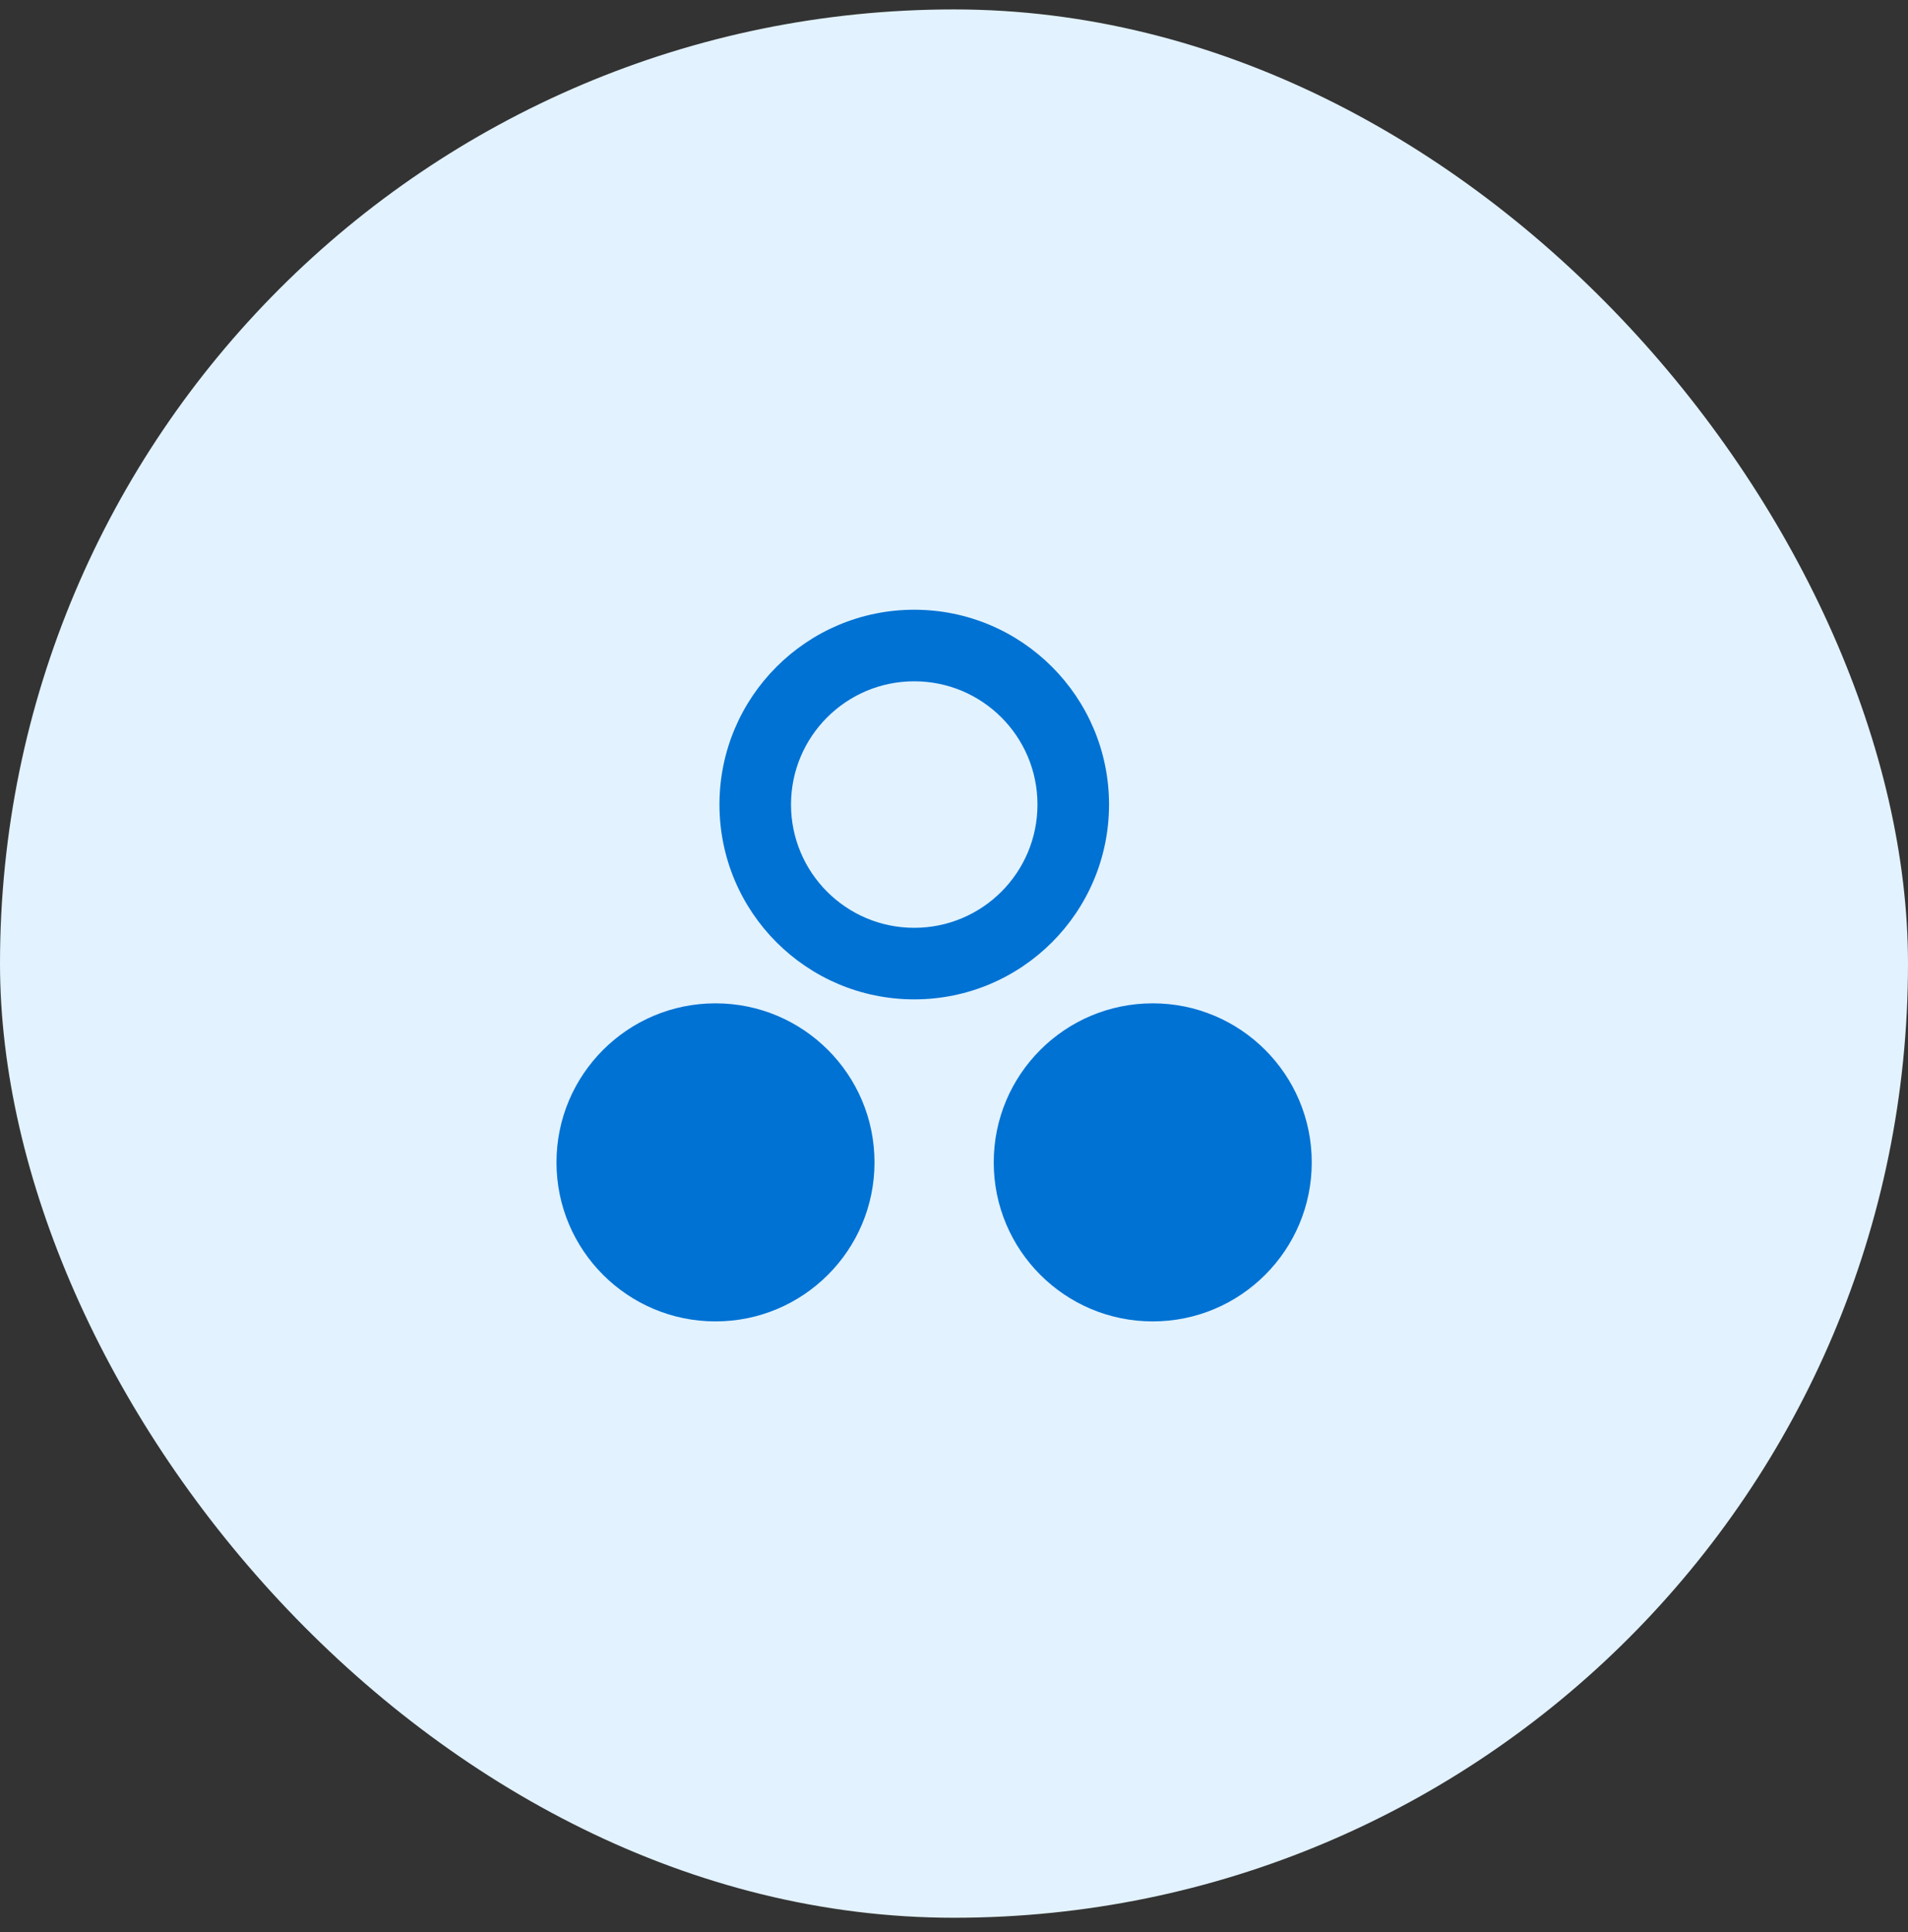
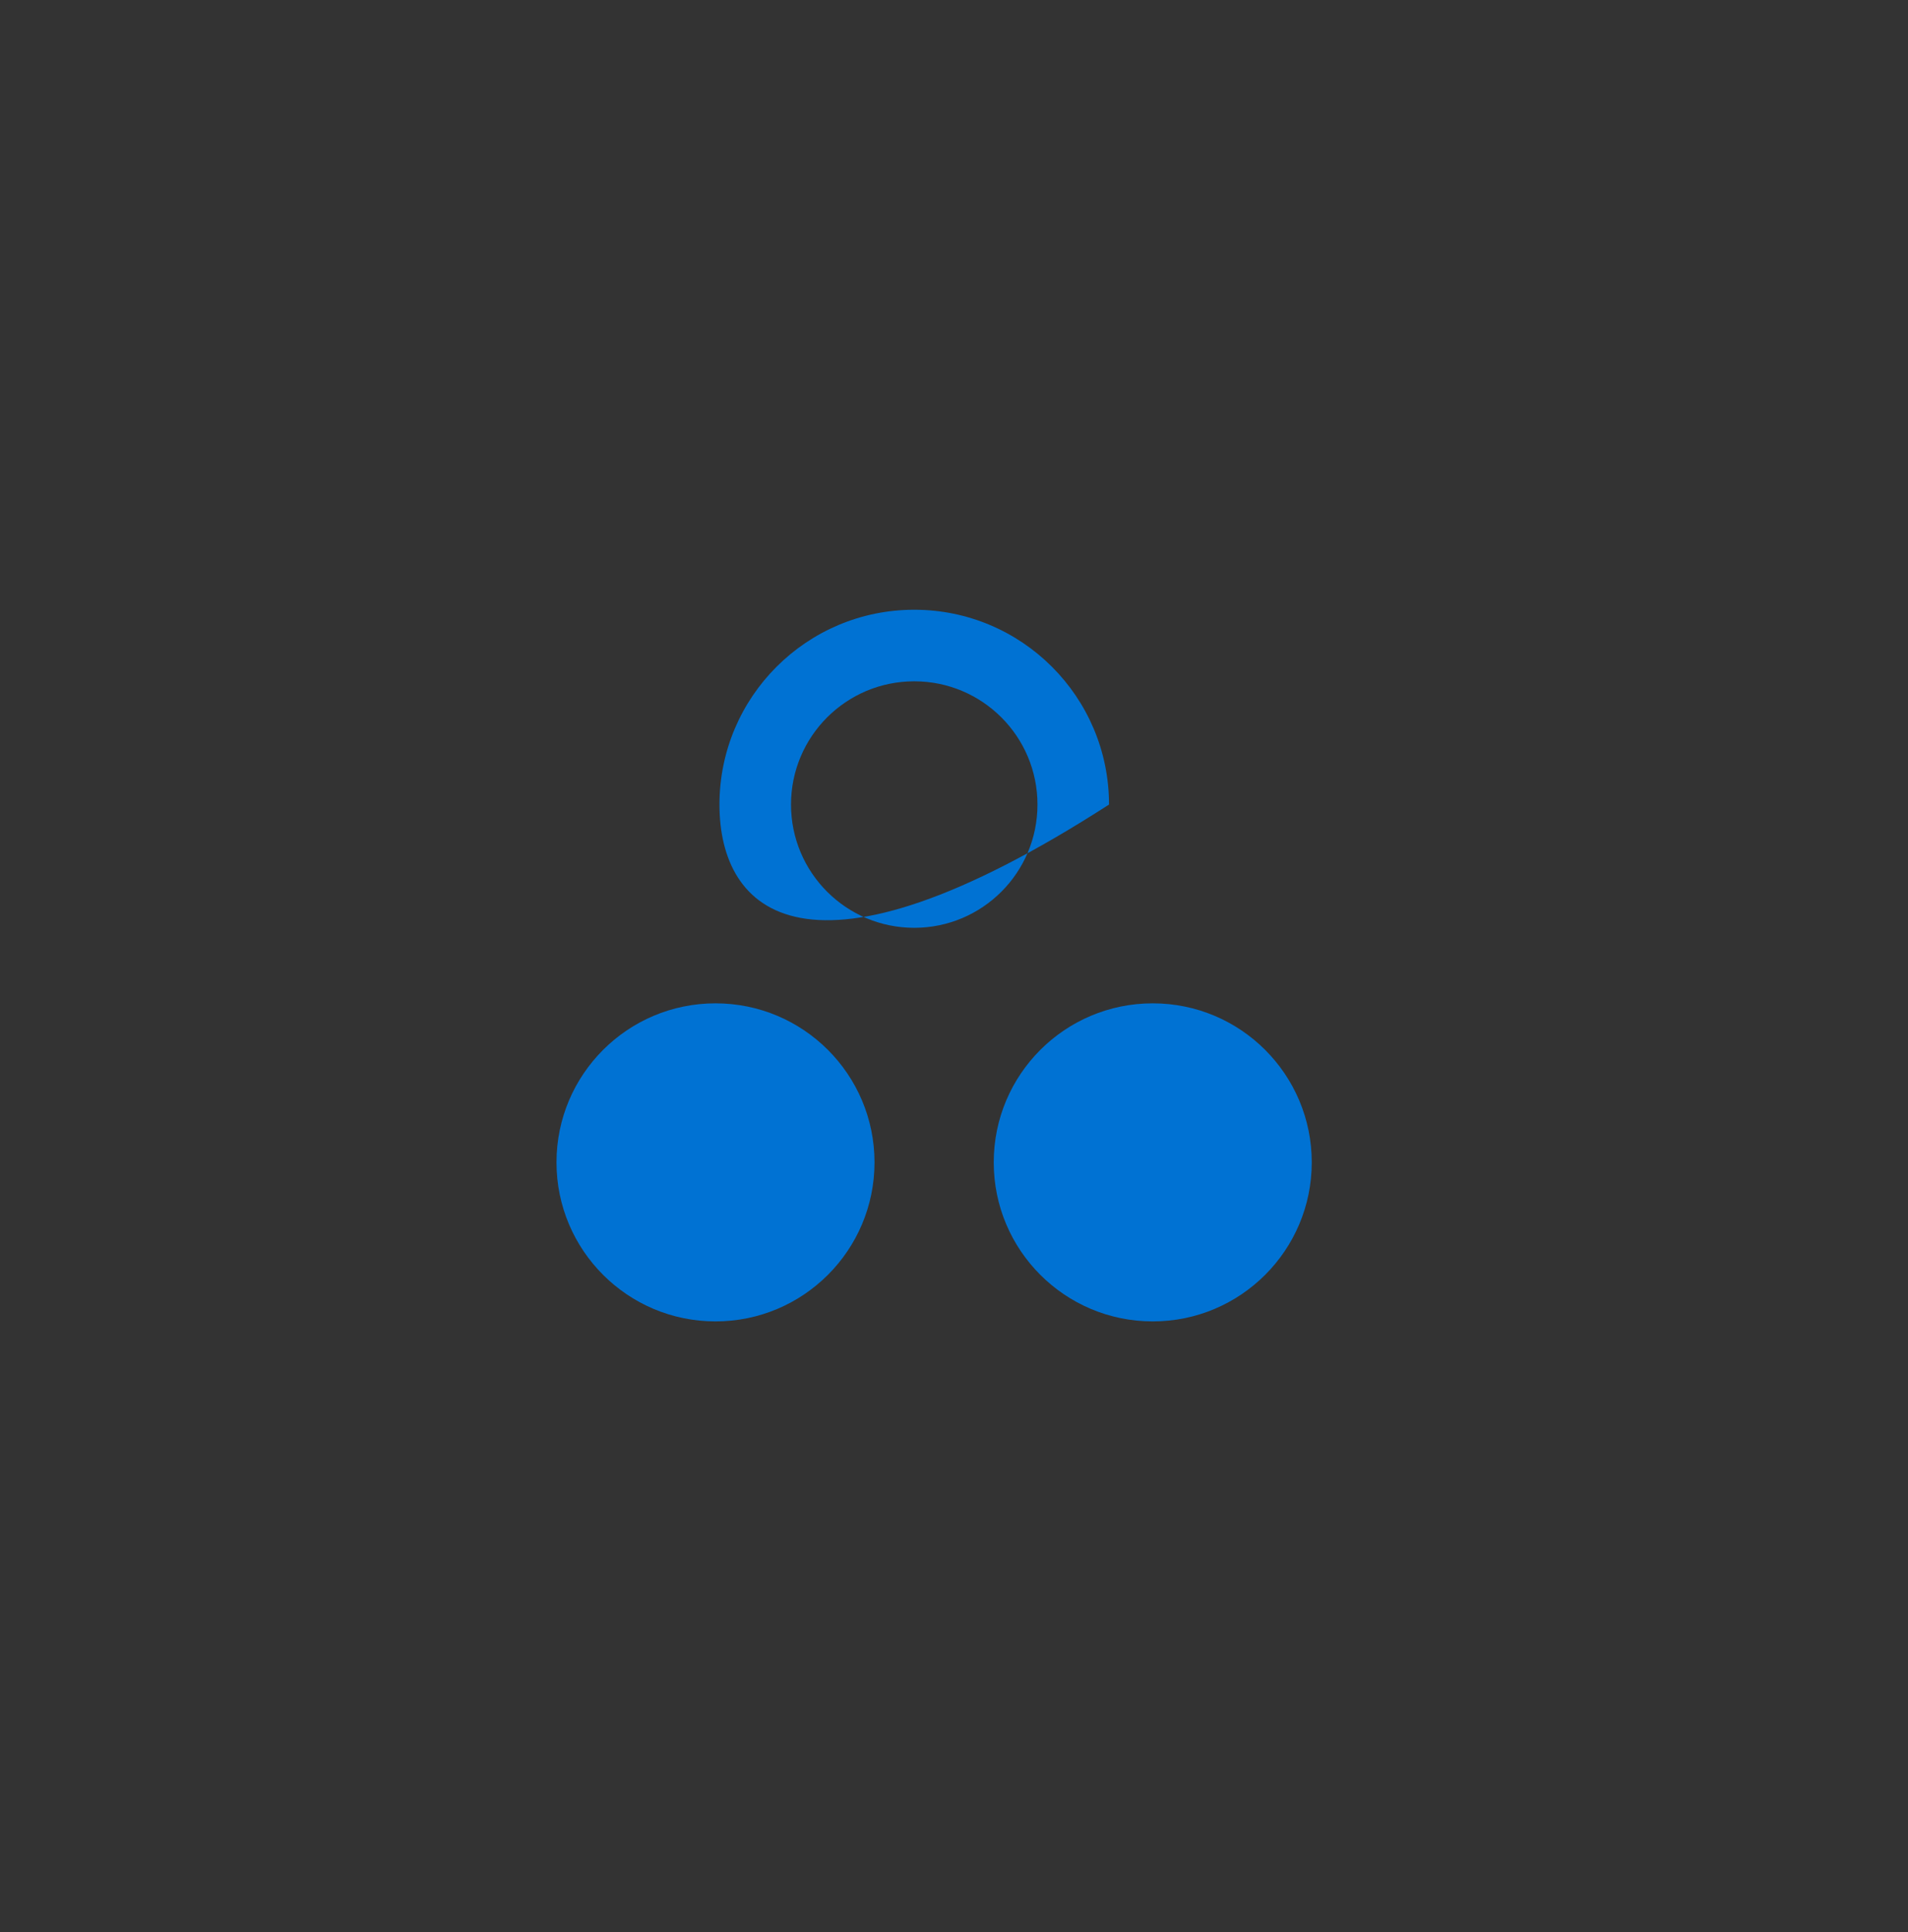
<svg xmlns="http://www.w3.org/2000/svg" width="80" height="81" viewBox="0 0 80 81" fill="none">
  <rect x="0" y="0" width="80" height="81" fill="#333333" stroke="none" />
-   <rect y="0.395" width="80" height="80" rx="40" fill="#E2F2FF" />
-   <path fill-rule="evenodd" clip-rule="evenodd" d="M38.333 28.561C35.48 28.561 33.166 30.874 33.166 33.728C33.166 36.581 35.48 38.895 38.333 38.895C41.187 38.895 43.5 36.581 43.5 33.728C43.5 30.874 41.187 28.561 38.333 28.561ZM30.166 33.728C30.166 29.218 33.823 25.561 38.333 25.561C42.843 25.561 46.5 29.218 46.5 33.728C46.5 38.238 42.843 41.895 38.333 41.895C33.823 41.895 30.166 38.238 30.166 33.728Z" fill="#0072D3" />
+   <path fill-rule="evenodd" clip-rule="evenodd" d="M38.333 28.561C35.48 28.561 33.166 30.874 33.166 33.728C33.166 36.581 35.48 38.895 38.333 38.895C41.187 38.895 43.5 36.581 43.5 33.728C43.5 30.874 41.187 28.561 38.333 28.561ZM30.166 33.728C30.166 29.218 33.823 25.561 38.333 25.561C42.843 25.561 46.5 29.218 46.5 33.728C33.823 41.895 30.166 38.238 30.166 33.728Z" fill="#0072D3" />
  <circle cx="48.333" cy="48.728" r="6.667" fill="#0072D3" />
  <ellipse cx="30" cy="48.728" rx="6.667" ry="6.667" fill="#0072D3" />
</svg>